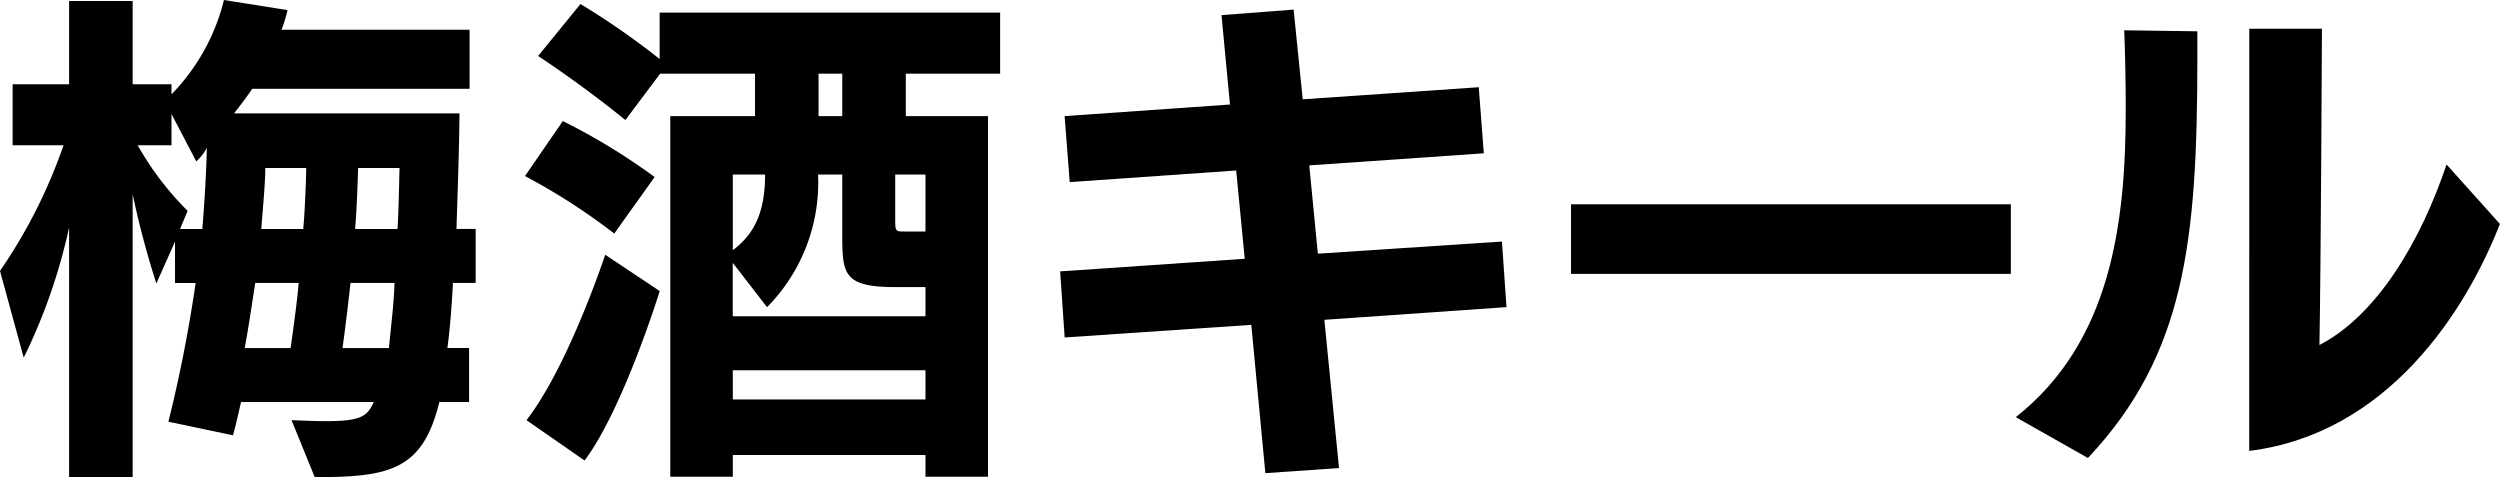
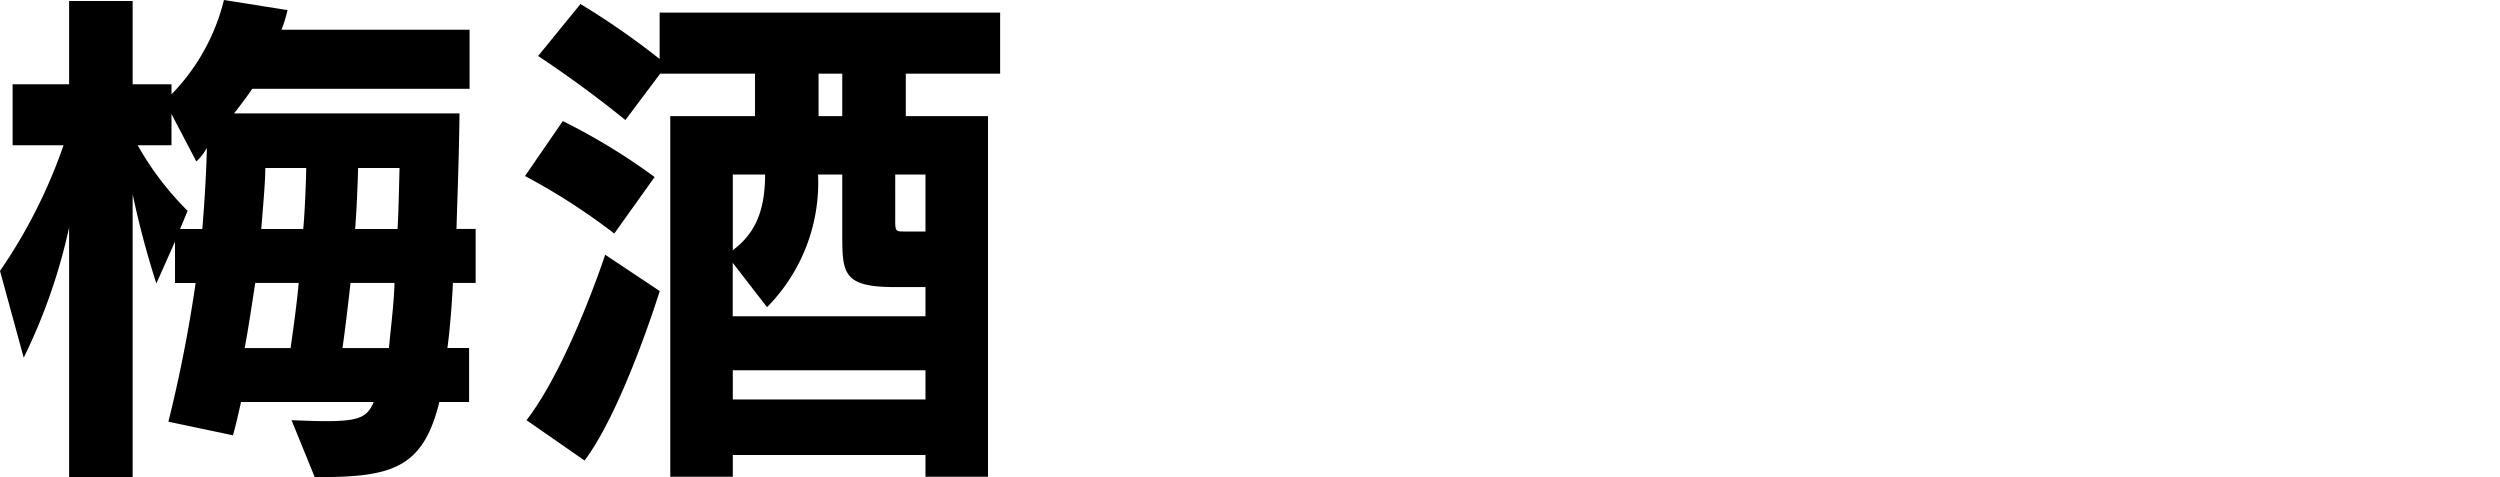
<svg xmlns="http://www.w3.org/2000/svg" viewBox="0 0 142.105 27.123">
  <g id="レイヤー_2" data-name="レイヤー 2">
    <g id="デザイン">
      <path d="M24.973,22.852c-.947,3.87-2.811,4.271-7.082,4.271l-1.32-3.239c.775.028,1.406.056,1.921.056,2.008,0,2.38-.257,2.753-1.088H13.7c-.142.63-.286,1.29-.458,1.891l-3.67-.773a80.091,80.091,0,0,0,1.548-7.885H9.948V13.733l-1.06,2.38A50.749,50.749,0,0,1,7.54,11.039V27.123H3.928V12.931a32.352,32.352,0,0,1-2.58,7.4L0,15.4A29.779,29.779,0,0,0,3.612,8.258H.717V4.788H3.928V.058H7.54v4.73H9.748v.574A11.658,11.658,0,0,0,12.729,0l3.614.574A7.5,7.5,0,0,1,16,1.692H26.692V5.047H14.335c-.172.286-.831,1.146-1.032,1.4H26.119c-.028,2.466-.114,4.645-.172,6.567h1.09v3.067H25.746c-.057,1.176-.172,2.666-.315,3.7h1.233v3.069ZM11.5,13.018c.114-1.377.23-3.183.258-4.617a2.759,2.759,0,0,1-.6.774L9.748,6.48V8.258H7.827a17.023,17.023,0,0,0,2.838,3.727l-.43,1.033Zm5.018,6.765c.142-1,.372-2.637.458-3.7H14.508c-.173,1.118-.4,2.666-.6,3.7Zm.716-6.765c.086-.775.172-2.955.172-3.47H15.081c0,.831-.143,2.322-.229,3.47Zm4.874,6.765c.086-.974.287-2.522.316-3.7h-2.5c-.143,1.262-.316,2.752-.458,3.7Zm.488-6.765c.057-.89.086-2.38.114-3.47H20.356c-.029,1-.085,2.466-.171,3.47Z" />
      <path d="M34.916,13.275a35.64,35.64,0,0,0-5.074-3.268l2.149-3.125a35.357,35.357,0,0,1,5.219,3.181ZM29.928,23.884c2.408-3.125,4.472-9.405,4.472-9.405l3.1,2.065s-2.063,6.68-4.271,9.633ZM52.606,27.1V25.862H41.654V27.1H38.1V6.6h4.816V4.187h-5.39L35.547,6.824c-2.494-2.036-4.96-3.641-4.96-3.641L32.995.229a43.625,43.625,0,0,1,4.5,3.125V.717H56.85v3.47H51.488V6.6h4.673V27.1Zm0-10.781h-1.72c-2.924,0-3.01-.746-3.01-2.924V9.921H46.5a10.078,10.078,0,0,1-2.9,7.54l-1.95-2.523v3.04H52.606ZM41.654,9.921v4.3c1.233-.918,1.835-2.18,1.835-4.3ZM52.606,21.045H41.654v1.663H52.606ZM47.876,4.187H46.528V6.6h1.348Zm4.73,5.734h-1.72V12.5c0,.631.029.659.487.659h1.233Z" />
-       <path d="M75.28,18.178l.832,8.429-4.186.287-.8-8.429-10.608.717-.258-3.756,10.494-.717-.487-5.018-9.462.66L60.515,6.6l9.4-.659L69.432.86l4.1-.315.517,5.1,10.006-.687.287,3.756-9.92.687.487,5.018,10.465-.689.258,3.728Z" />
-       <path d="M89.3,15.568V11.612h25v3.956Z" />
-       <path d="M114.581,23.712c5.419-4.273,6.25-11.039,6.25-17.49,0-1.52-.028-3.039-.086-4.5l4.157.057V3.24c0,10.465-.688,16.916-6.221,22.794ZM127.855,1.635h4.129s-.057,13.532-.143,17.976c3.326-1.719,5.792-5.992,7.225-10.263L142.1,12.73c-1.95,4.989-6.394,11.927-14.25,12.9Z" />
    </g>
  </g>
</svg>